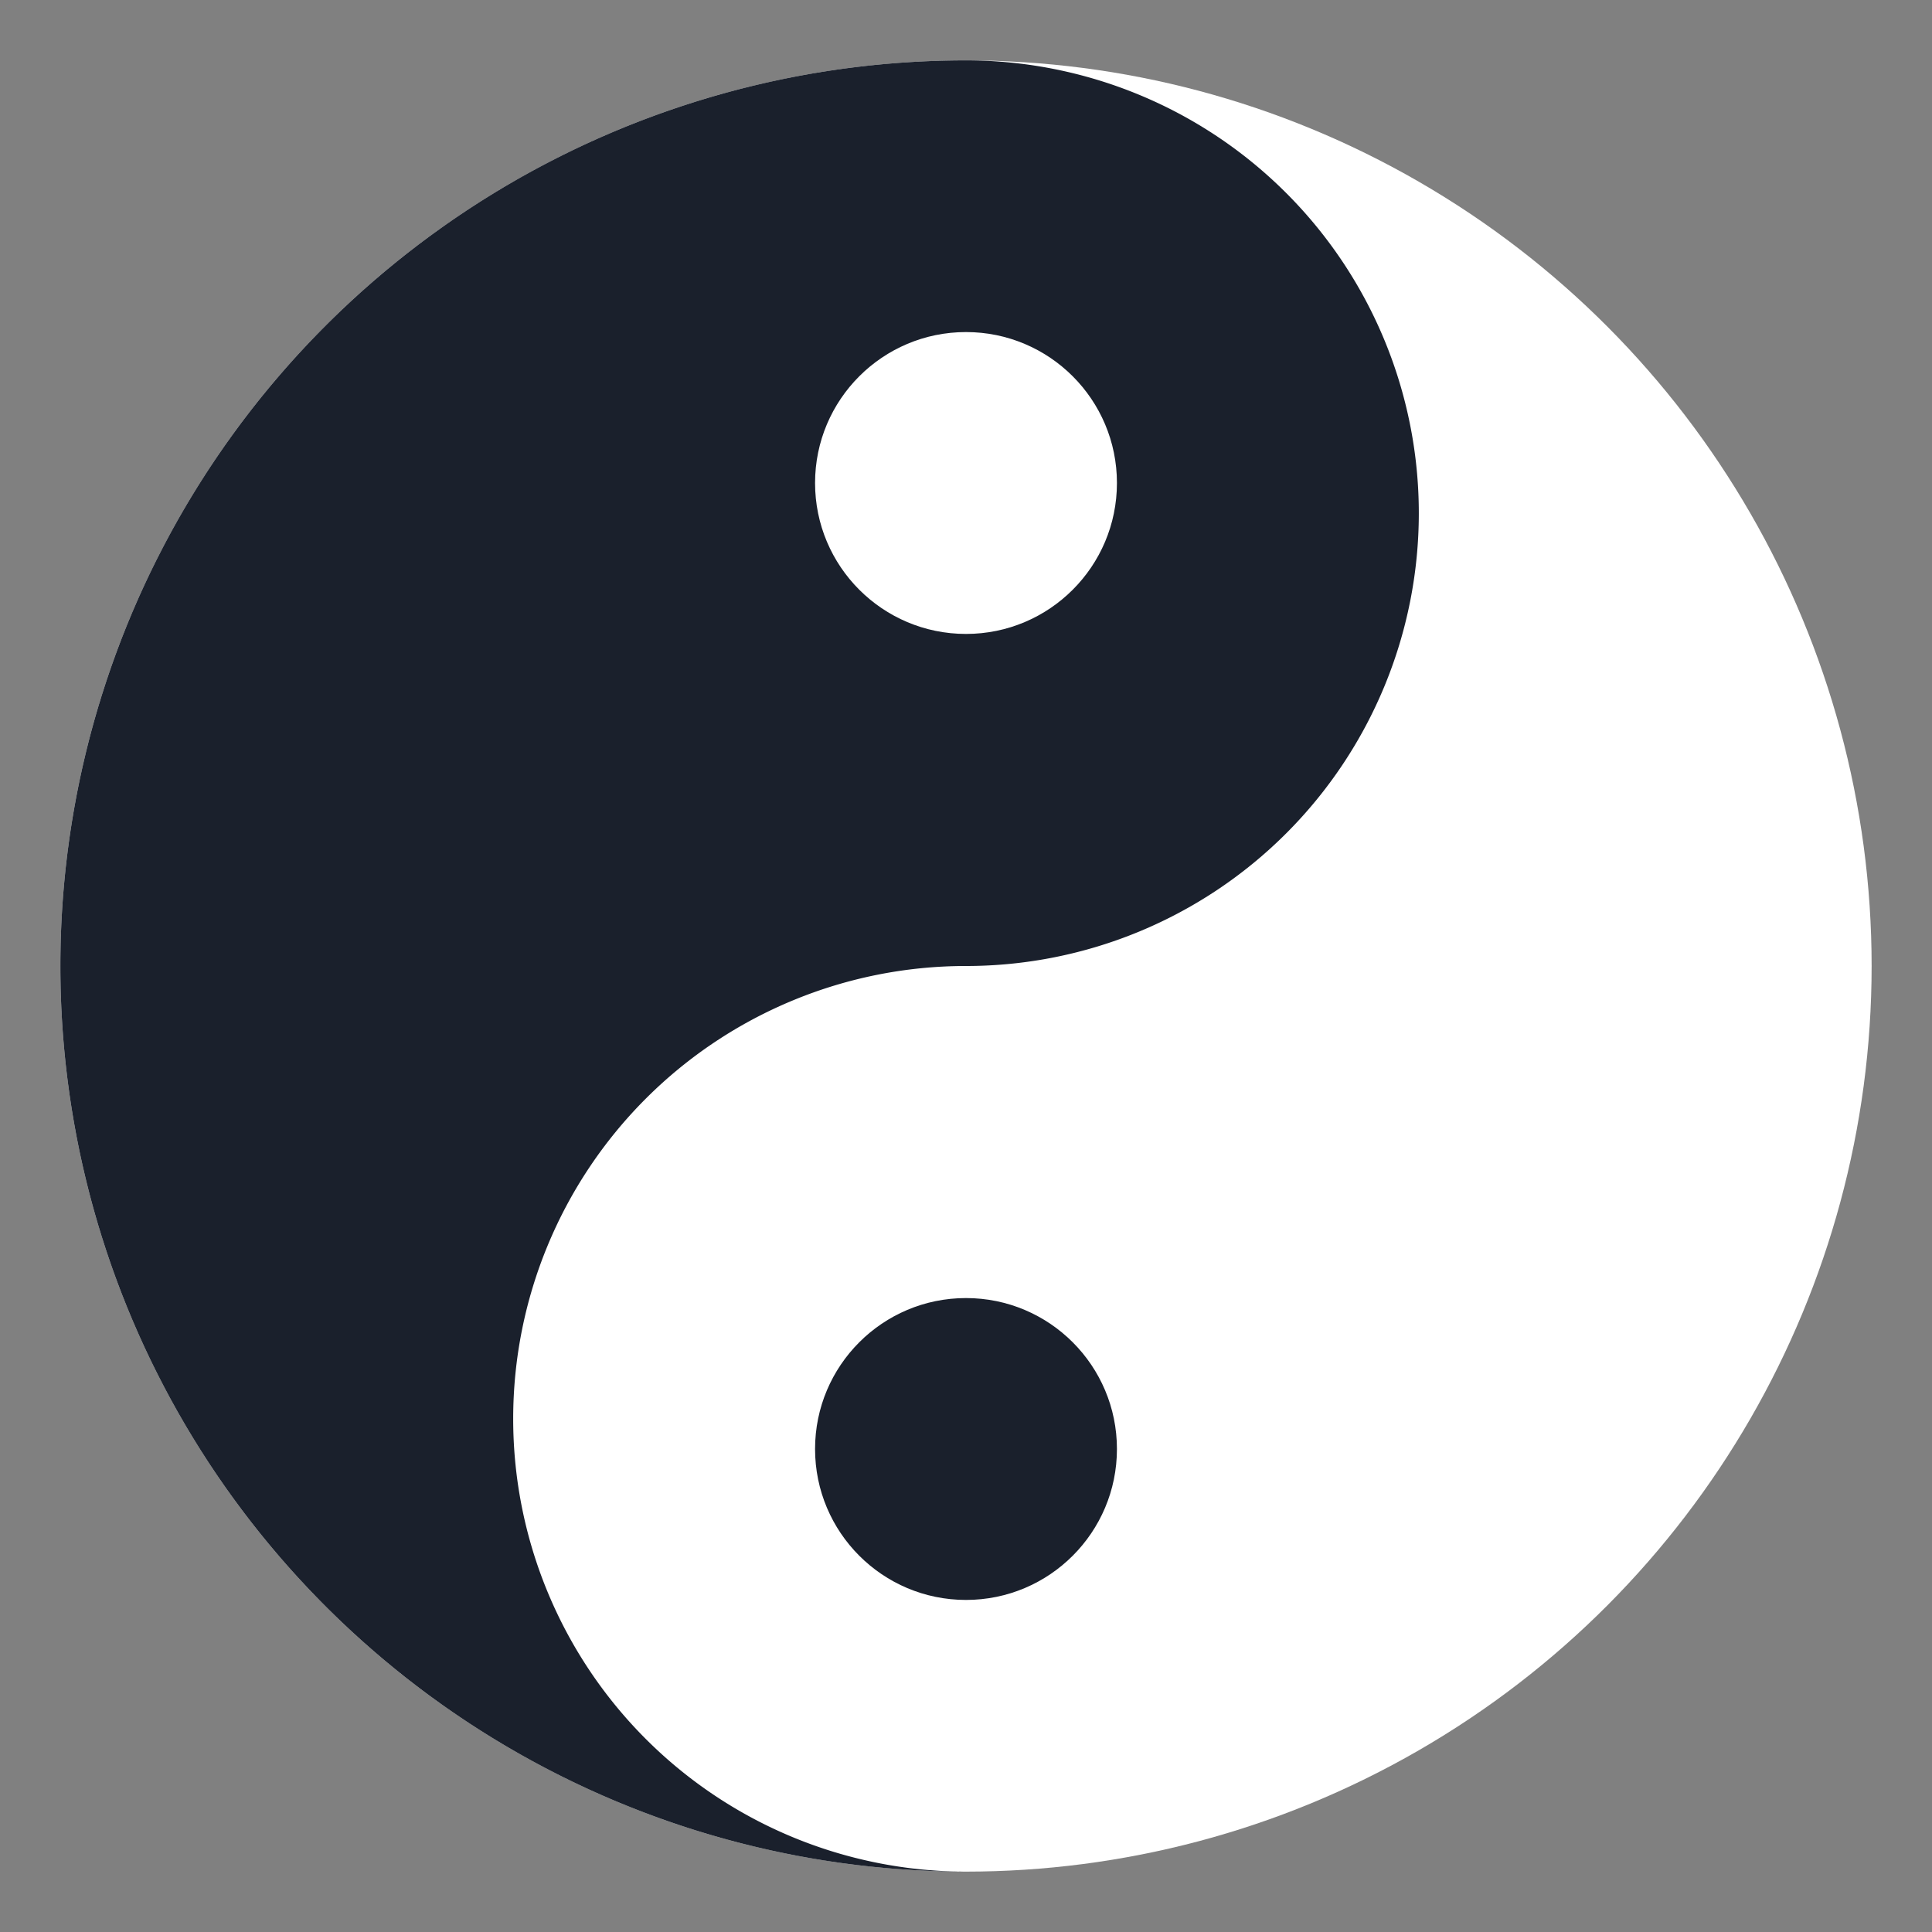
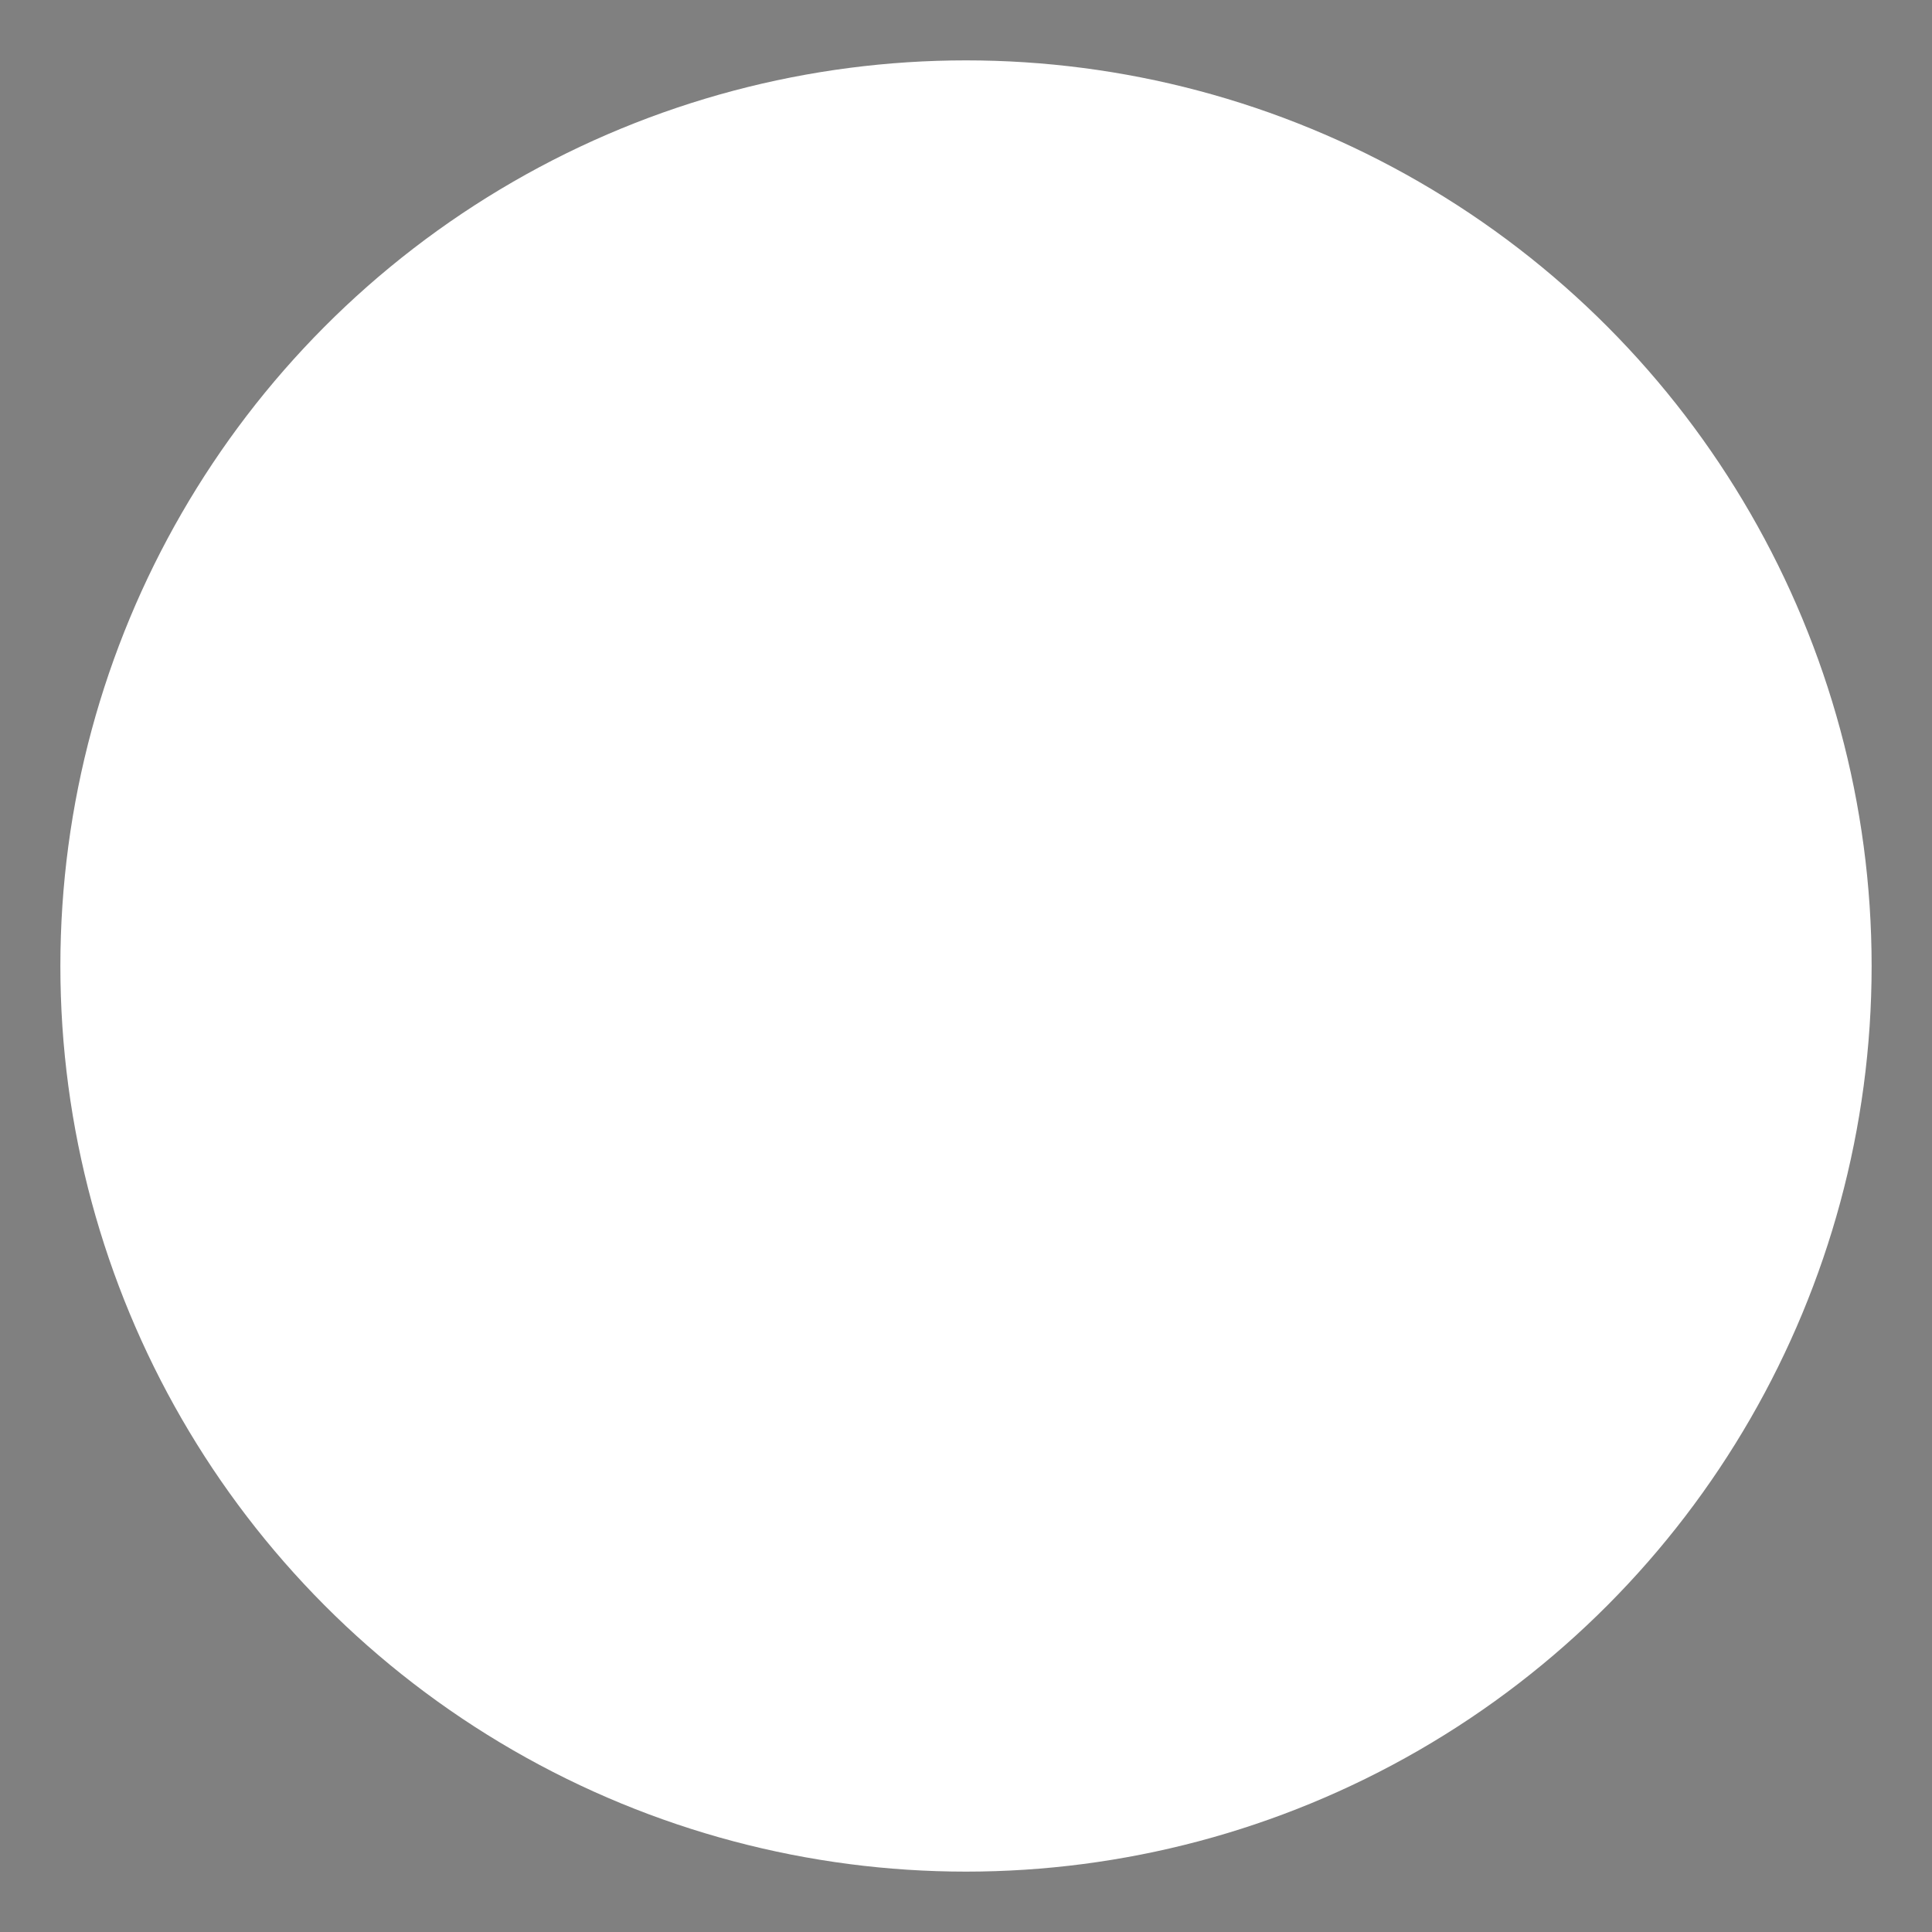
<svg xmlns="http://www.w3.org/2000/svg" width="32" height="32" viewBox="0 0 32 32" fill="none">
  <rect x="0" y="0" width="32" height="32" fill="#808080" stroke="none" />
  <circle cx="16" cy="16" r="15" fill="#ffffff" />
-   <path d="M16 1 A 7.5 7.5 0 0 1 16 16 A 7.5 7.5 0 0 0 16 31 A 15 15 0 0 1 16 1 Z" fill="#1a202c" />
-   <circle cx="16" cy="8" r="2.5" fill="#ffffff" />
-   <circle cx="16" cy="24" r="2.5" fill="#1a202c" />
</svg>